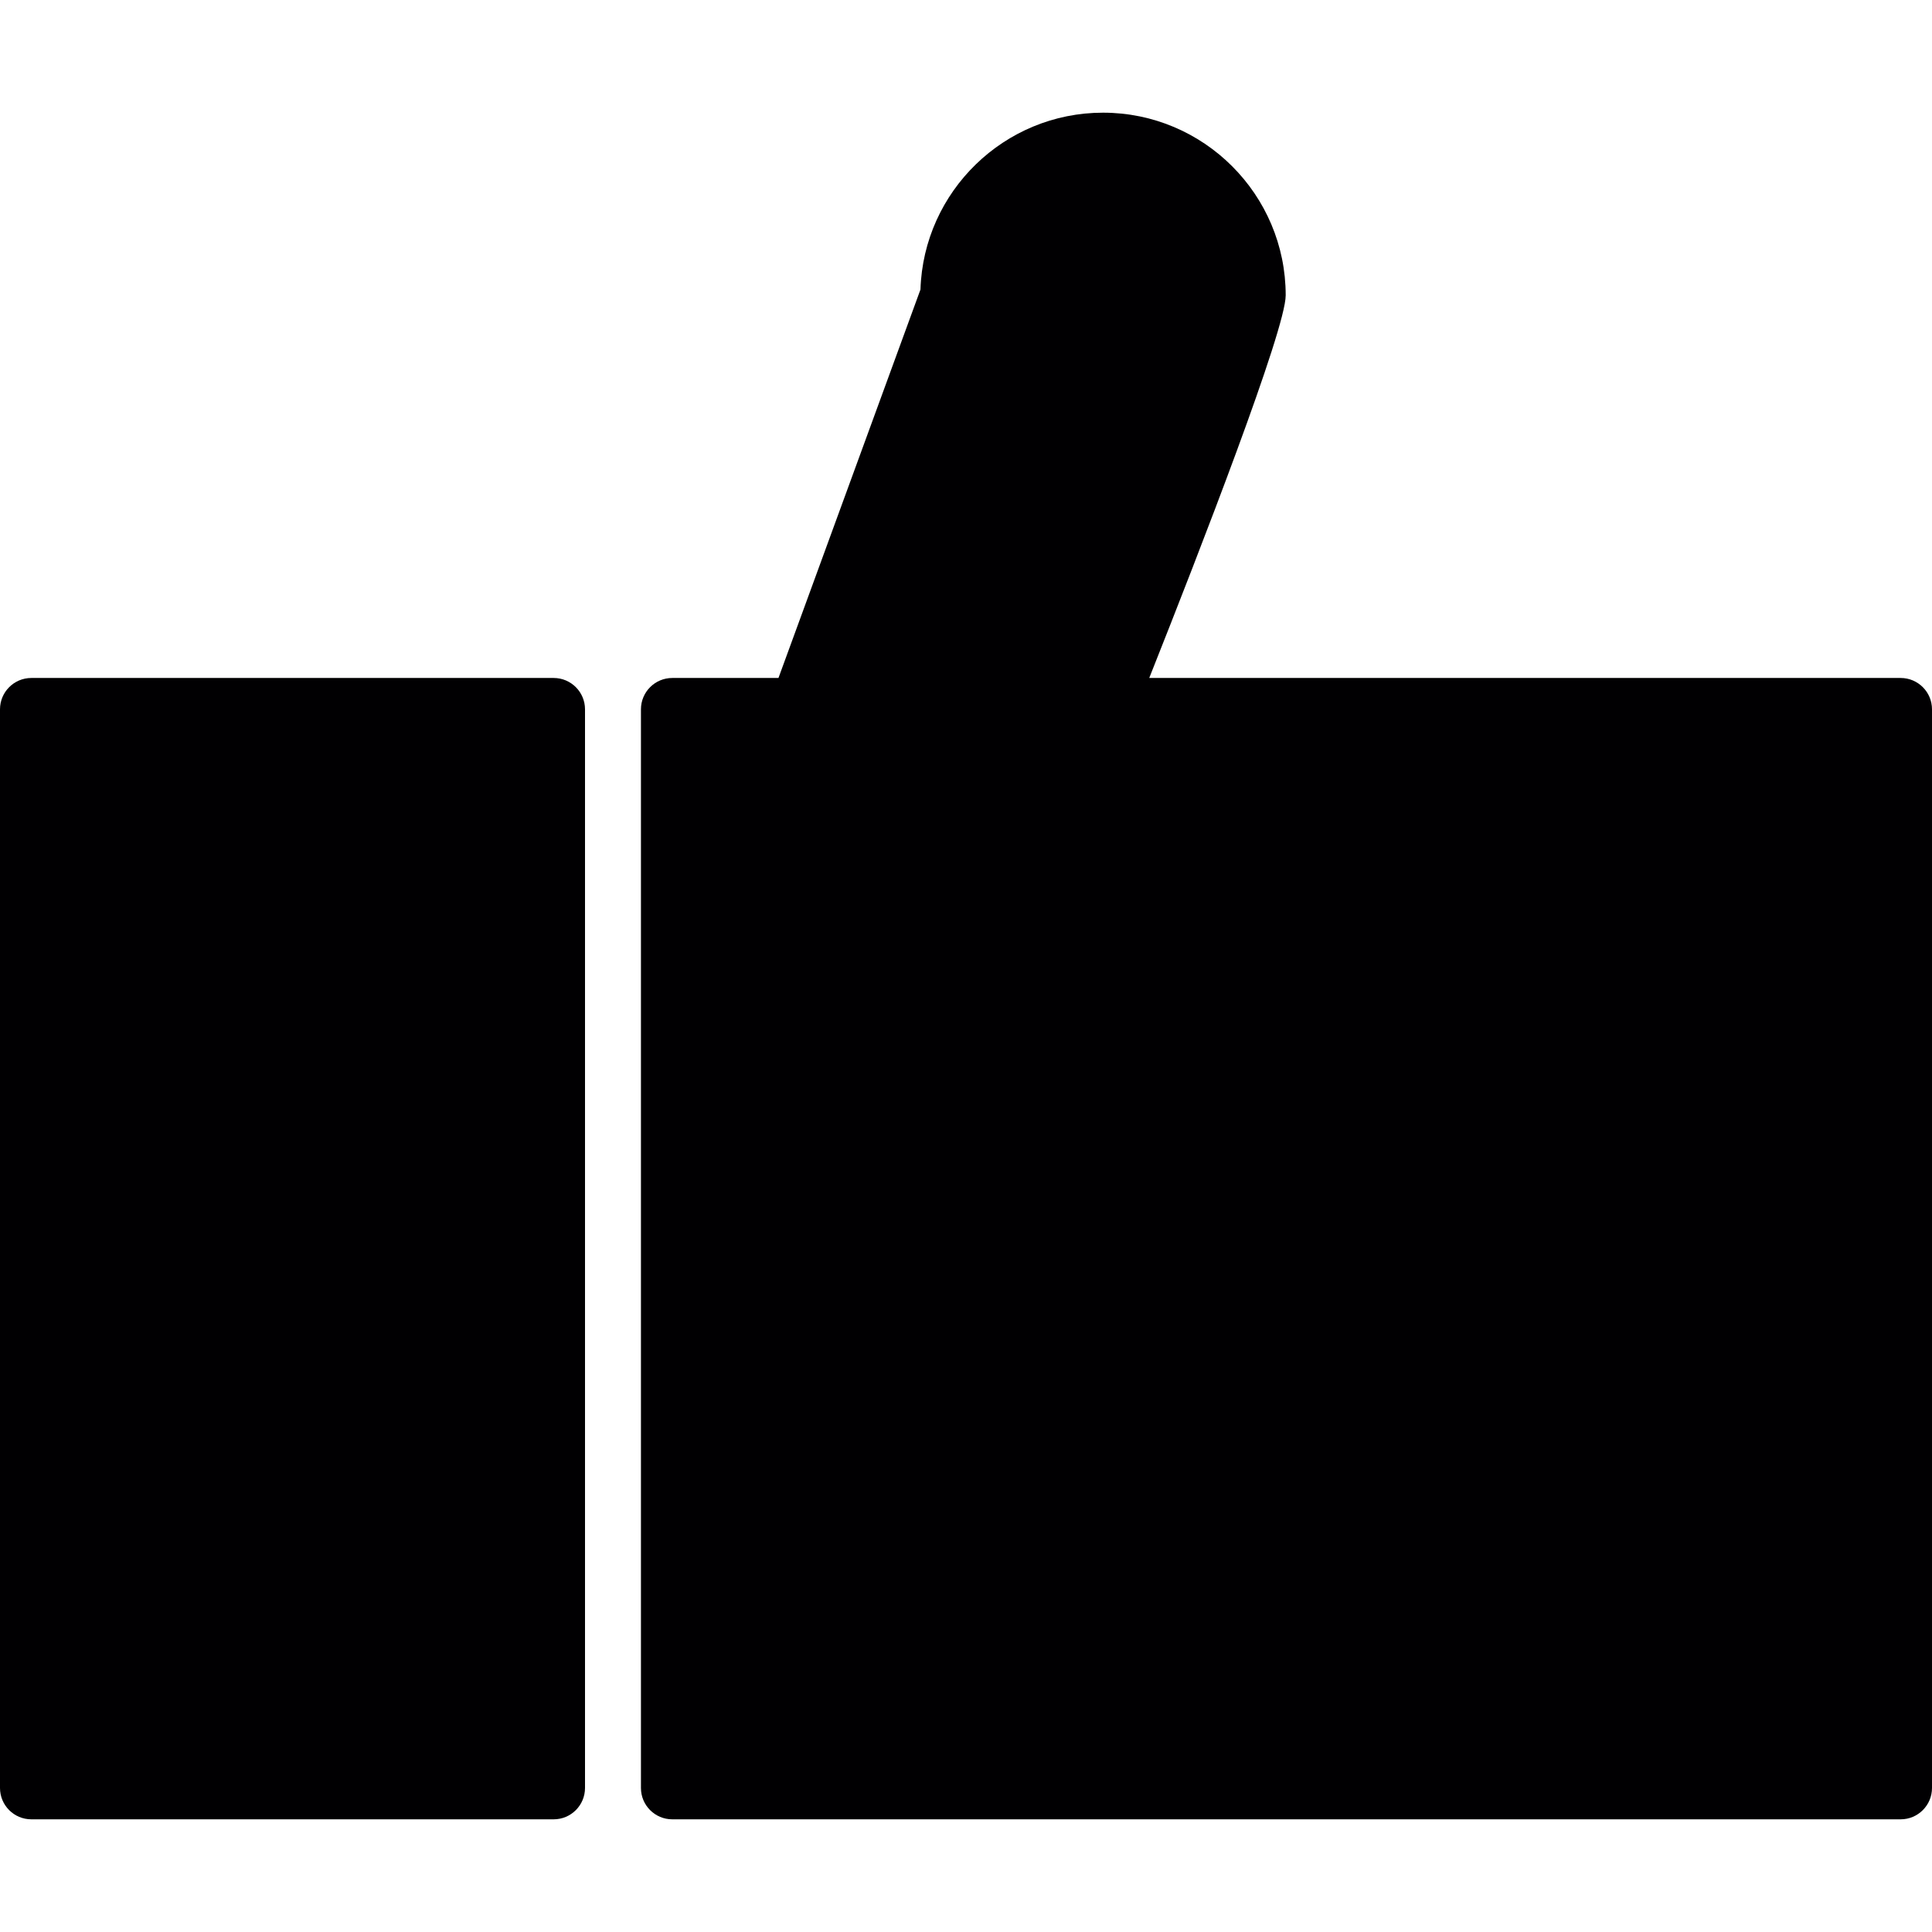
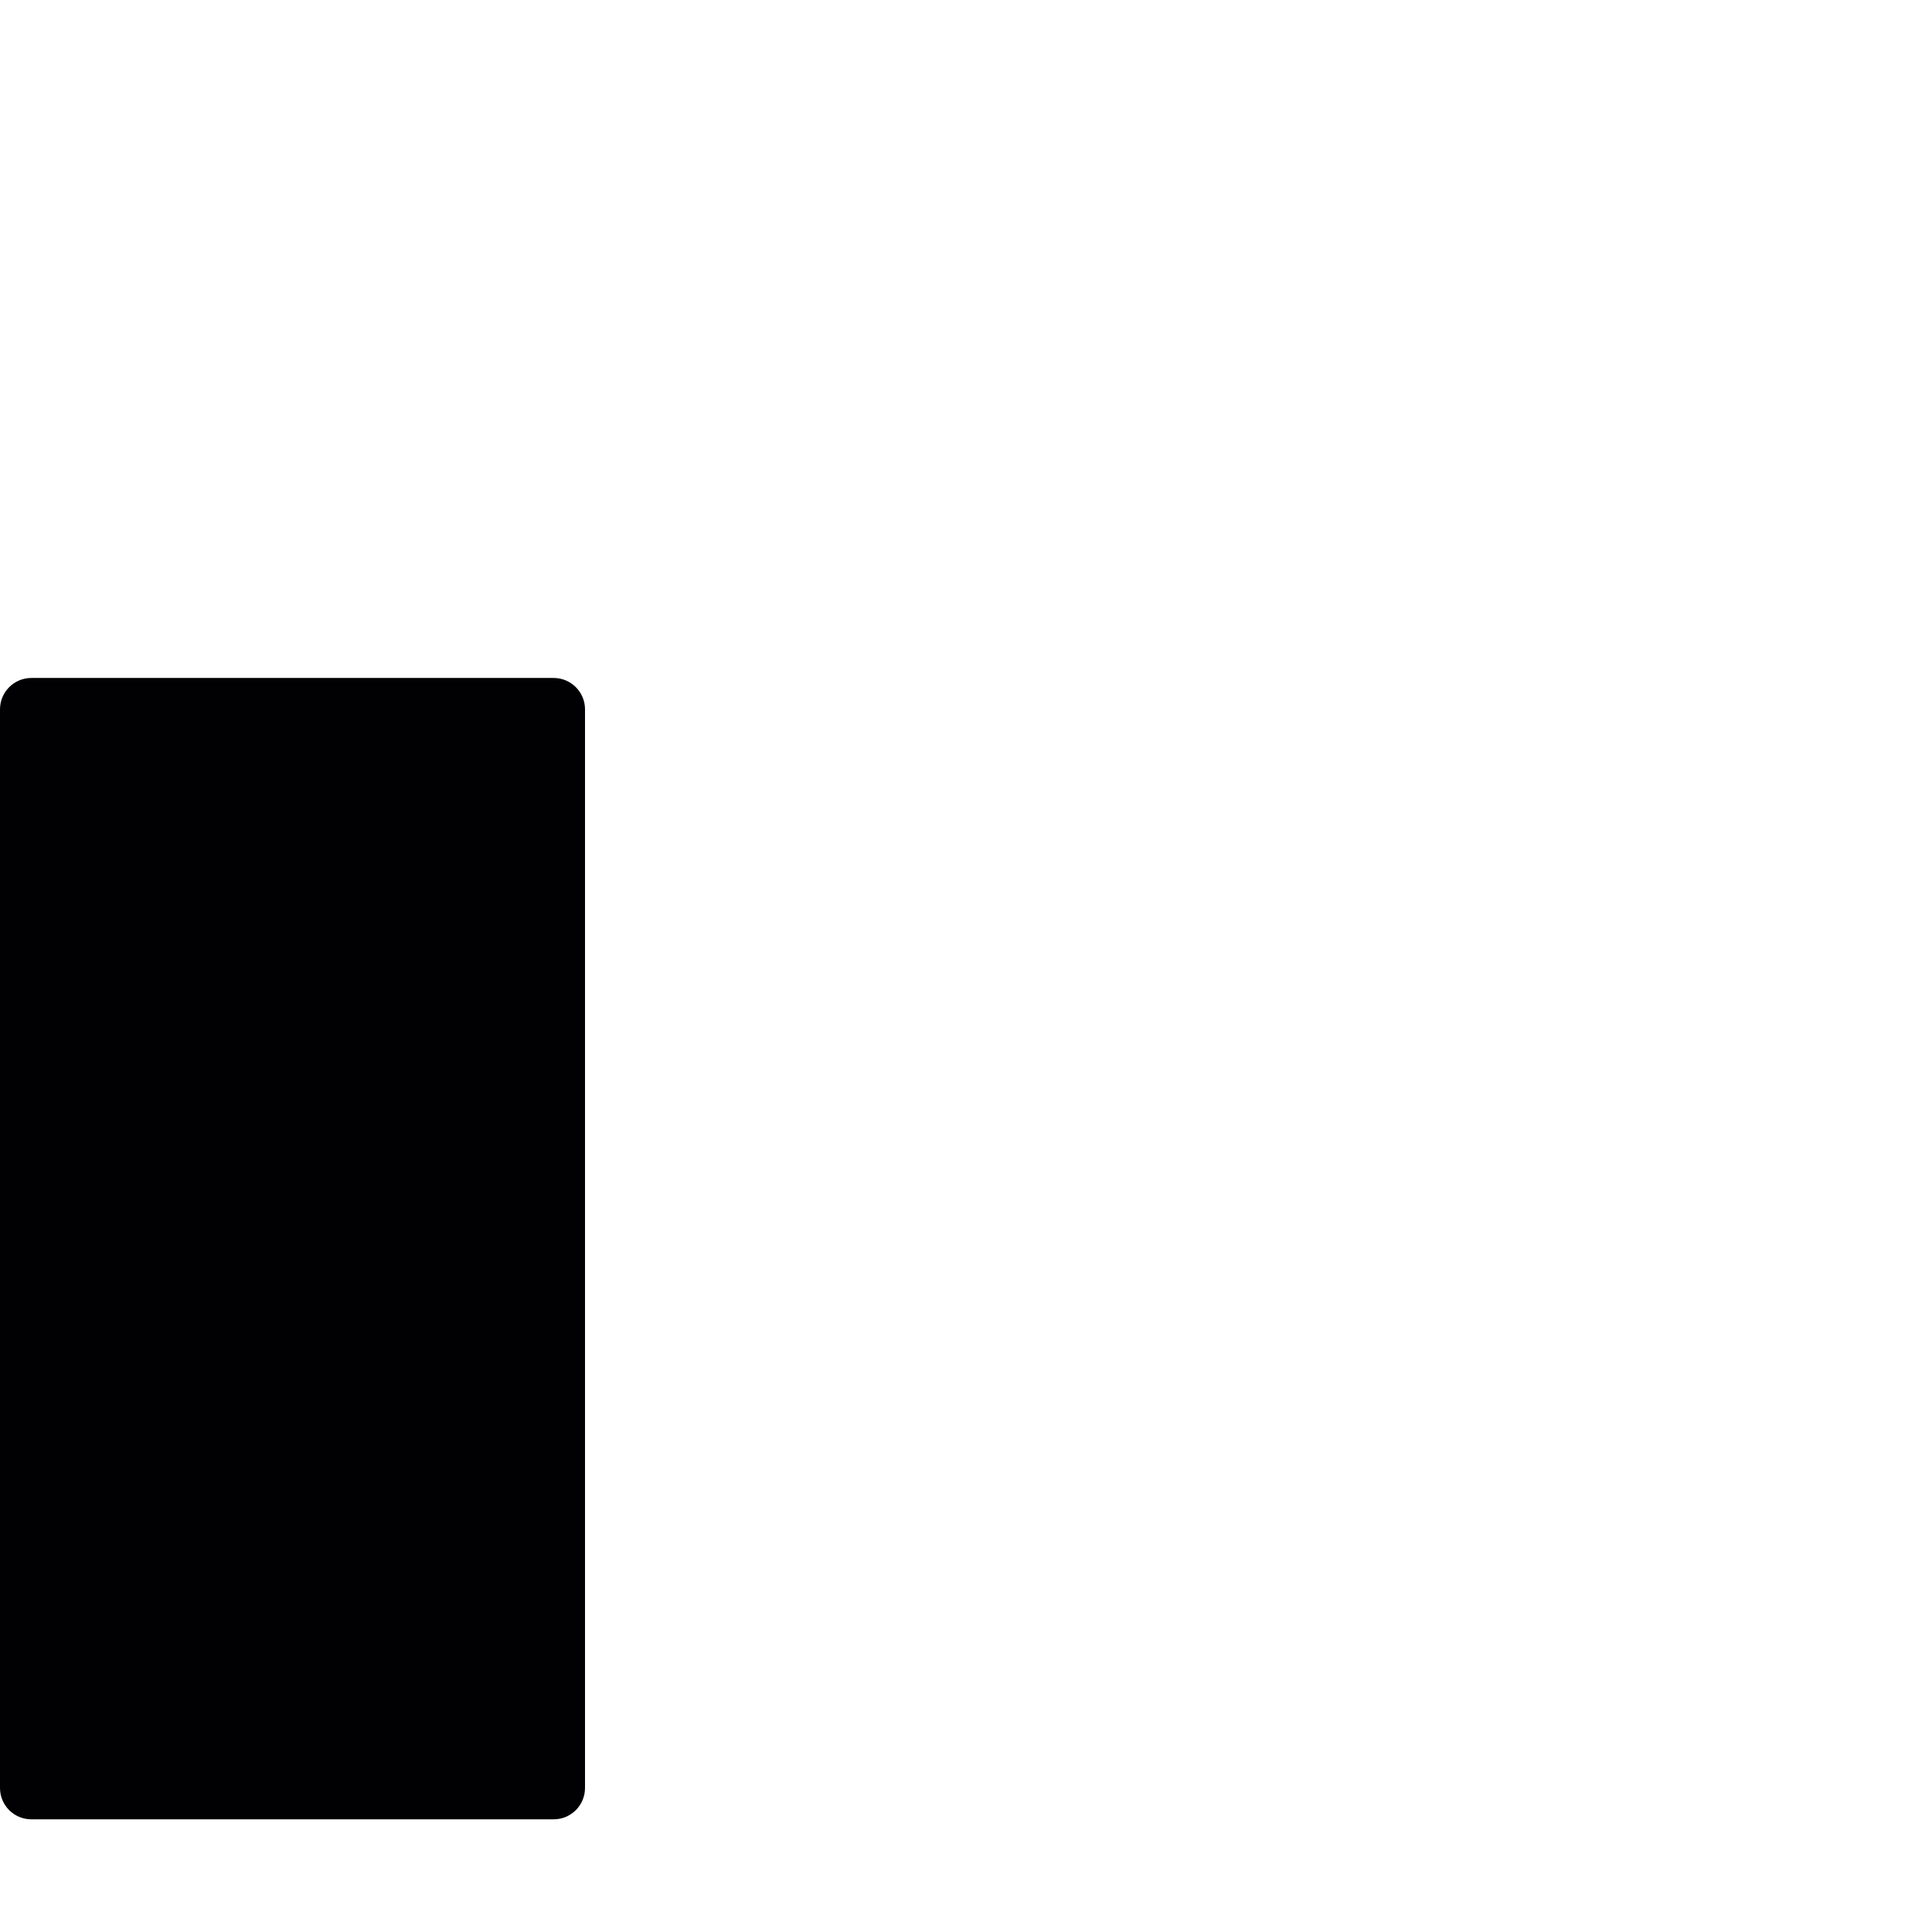
<svg xmlns="http://www.w3.org/2000/svg" height="800px" width="800px" version="1.1" id="Capa_1" viewBox="0 0 367.846 367.846" xml:space="preserve">
  <g>
    <g>
      <path style="fill:#010002;" d="M105.417,346.392H5.967c-3.294,0-5.967-2.667-5.967-5.967V135.051c0-3.294,2.673-5.967,5.967-5.967    h99.45c3.294,0,5.967,2.673,5.967,5.967v205.368C111.384,343.719,108.716,346.392,105.417,346.392z" />
    </g>
    <g>
-       <path style="fill:#010002;" d="M361.879,346.392H128.001c-3.294,0-5.967-2.667-5.967-5.967V135.051    c0-3.294,2.673-5.967,5.967-5.967h20.216l27.036-73.959c0.585-18.664,15.949-33.671,34.763-33.671    c19.172,0,34.775,15.597,34.775,34.775c0,6.51-16.212,48.296-25.98,72.855h143.068c3.294,0,5.967,2.673,5.967,5.967v205.368    C367.846,343.719,365.172,346.392,361.879,346.392z" />
-     </g>
+       </g>
  </g>
</svg>